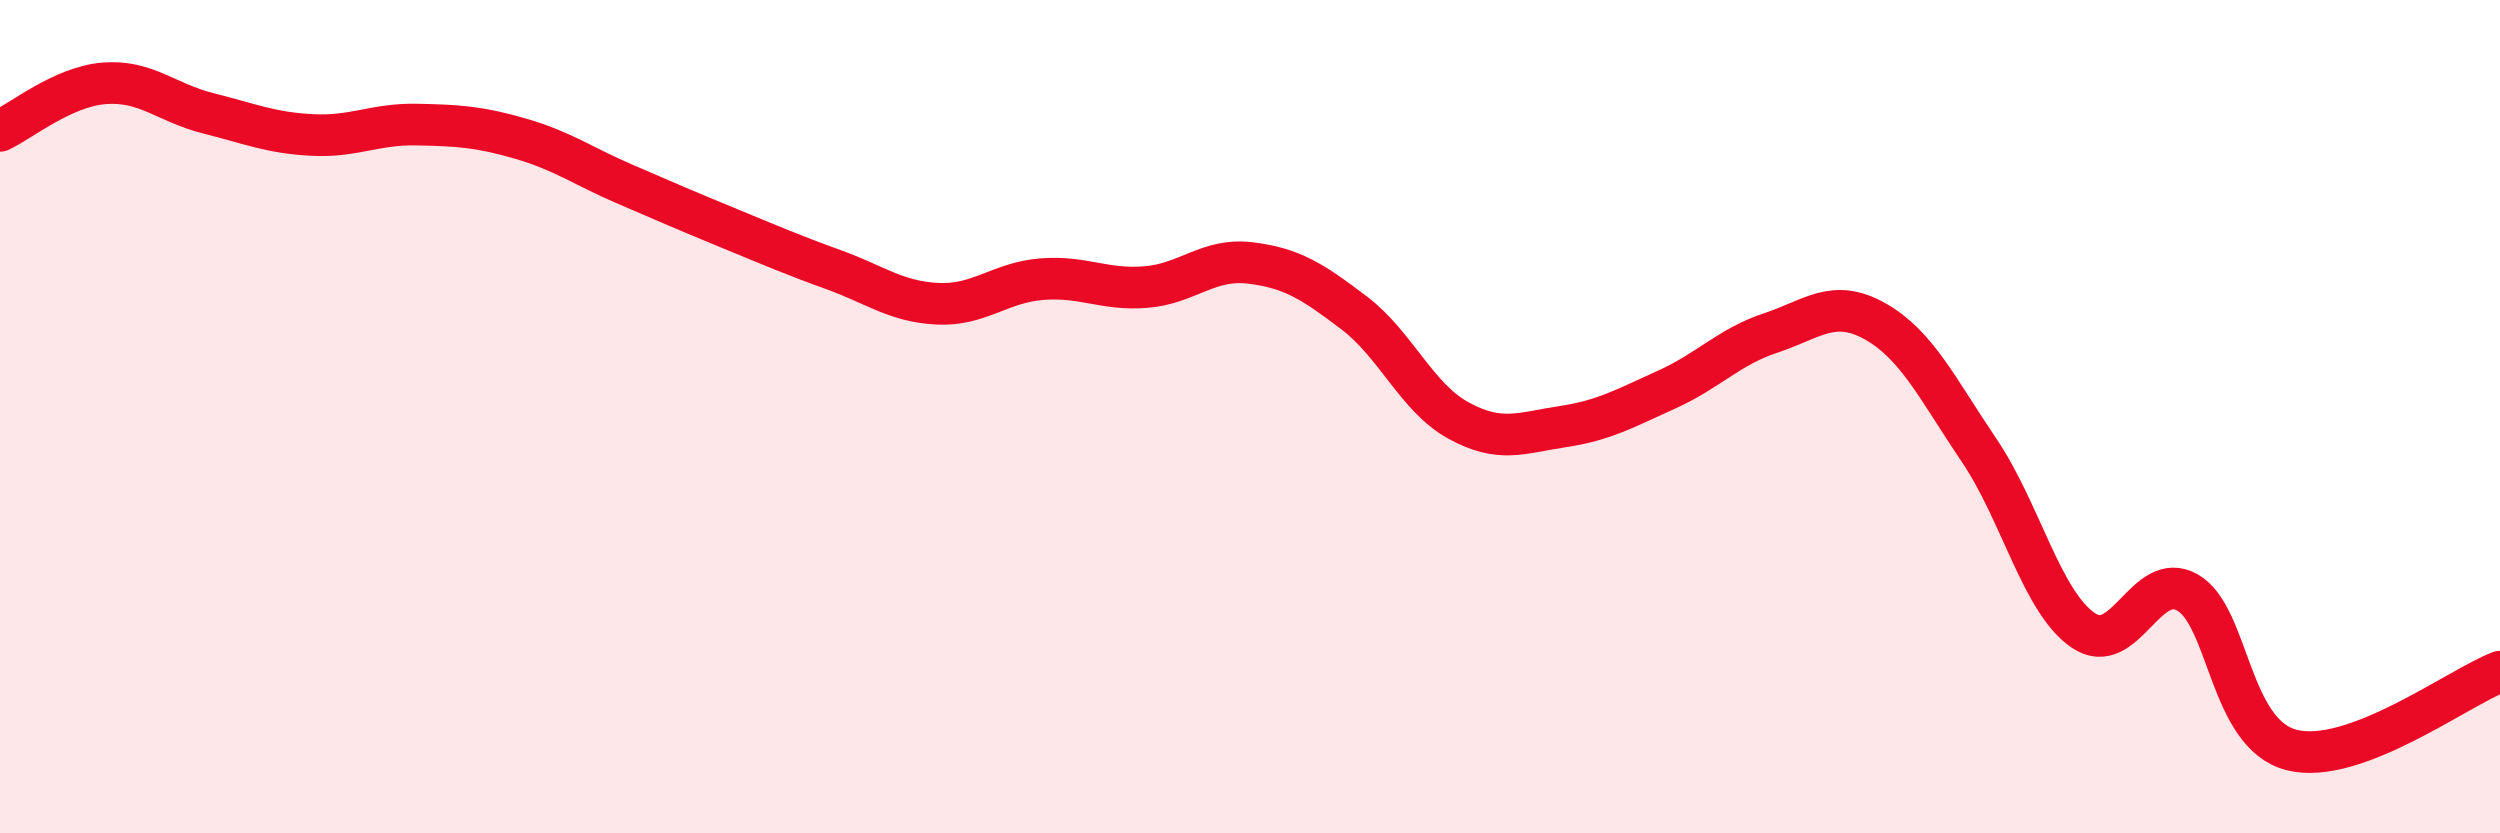
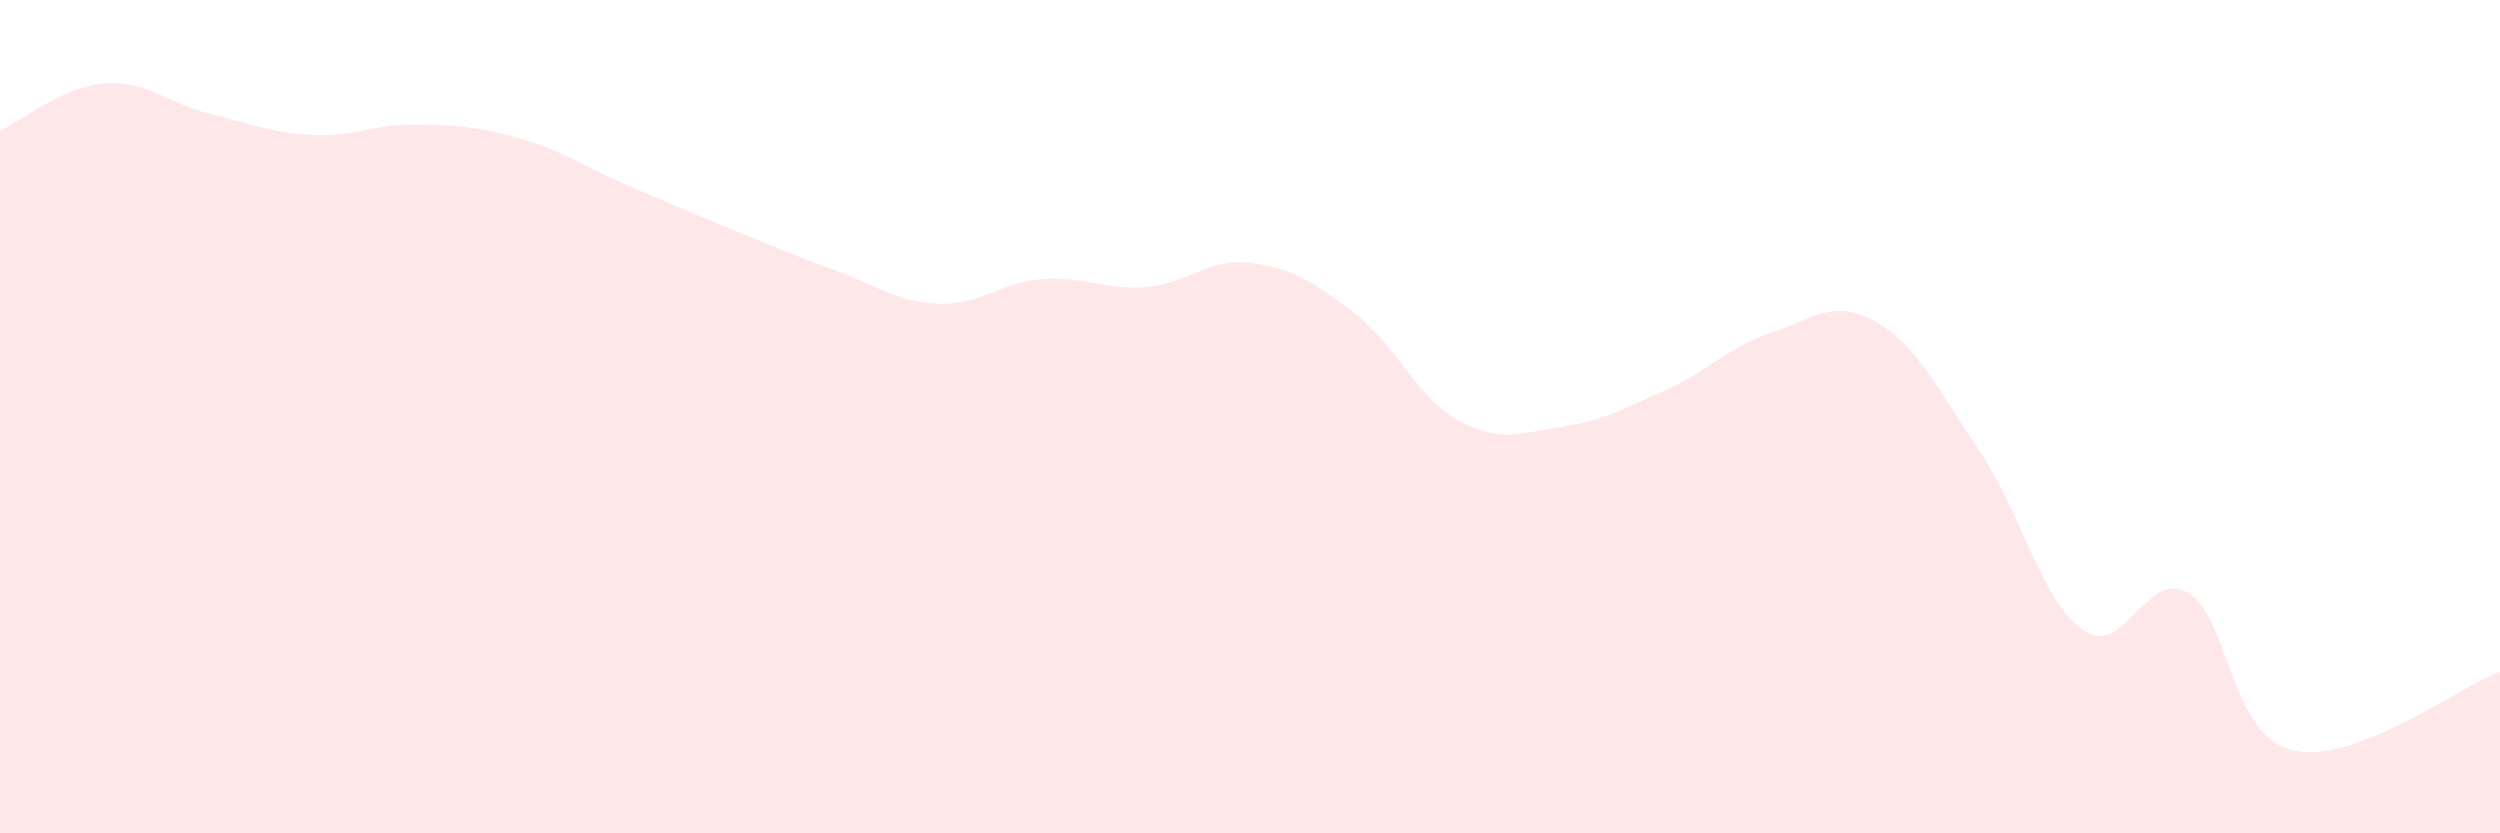
<svg xmlns="http://www.w3.org/2000/svg" width="60" height="20" viewBox="0 0 60 20">
  <path d="M 0,3.14 C 0.5,2.91 1.5,2.08 2.5,2 C 3.5,1.92 4,2.47 5,2.72 C 6,2.97 6.5,3.19 7.5,3.24 C 8.5,3.29 9,2.97 10,2.99 C 11,3.01 11.5,3.04 12.5,3.33 C 13.5,3.62 14,3.99 15,4.42 C 16,4.85 16.5,5.07 17.5,5.48 C 18.5,5.89 19,6.11 20,6.47 C 21,6.83 21.5,7.24 22.5,7.29 C 23.5,7.34 24,6.78 25,6.7 C 26,6.62 26.5,6.97 27.5,6.89 C 28.5,6.81 29,6.19 30,6.31 C 31,6.43 31.5,6.75 32.5,7.51 C 33.5,8.27 34,9.54 35,10.09 C 36,10.64 36.5,10.39 37.5,10.24 C 38.5,10.09 39,9.8 40,9.35 C 41,8.9 41.5,8.32 42.5,7.99 C 43.5,7.66 44,7.15 45,7.71 C 46,8.27 46.5,9.33 47.5,10.81 C 48.5,12.29 49,14.45 50,15.13 C 51,15.81 51.5,13.65 52.5,14.22 C 53.5,14.79 53.5,17.62 55,18 C 56.5,18.38 59,16.5 60,16.12L60 20L0 20Z" fill="#EB0A25" opacity="0.1" stroke-linecap="round" stroke-linejoin="round" />
-   <path d="M 0,3.14 C 0.5,2.91 1.5,2.08 2.5,2 C 3.5,1.92 4,2.47 5,2.72 C 6,2.97 6.5,3.19 7.5,3.24 C 8.5,3.29 9,2.97 10,2.99 C 11,3.01 11.5,3.04 12.5,3.33 C 13.5,3.62 14,3.99 15,4.42 C 16,4.85 16.5,5.07 17.5,5.48 C 18.5,5.89 19,6.11 20,6.47 C 21,6.83 21.5,7.24 22.5,7.29 C 23.5,7.34 24,6.78 25,6.7 C 26,6.62 26.5,6.97 27.5,6.89 C 28.5,6.81 29,6.19 30,6.31 C 31,6.43 31.5,6.75 32.5,7.51 C 33.5,8.27 34,9.54 35,10.09 C 36,10.64 36.5,10.39 37.5,10.24 C 38.5,10.09 39,9.8 40,9.35 C 41,8.9 41.5,8.32 42.5,7.99 C 43.5,7.66 44,7.15 45,7.71 C 46,8.27 46.5,9.33 47.5,10.81 C 48.5,12.29 49,14.45 50,15.13 C 51,15.81 51.5,13.65 52.5,14.22 C 53.5,14.79 53.5,17.62 55,18 C 56.5,18.38 59,16.5 60,16.12" stroke="#EB0A25" stroke-width="1" fill="none" stroke-linecap="round" stroke-linejoin="round" />
</svg>